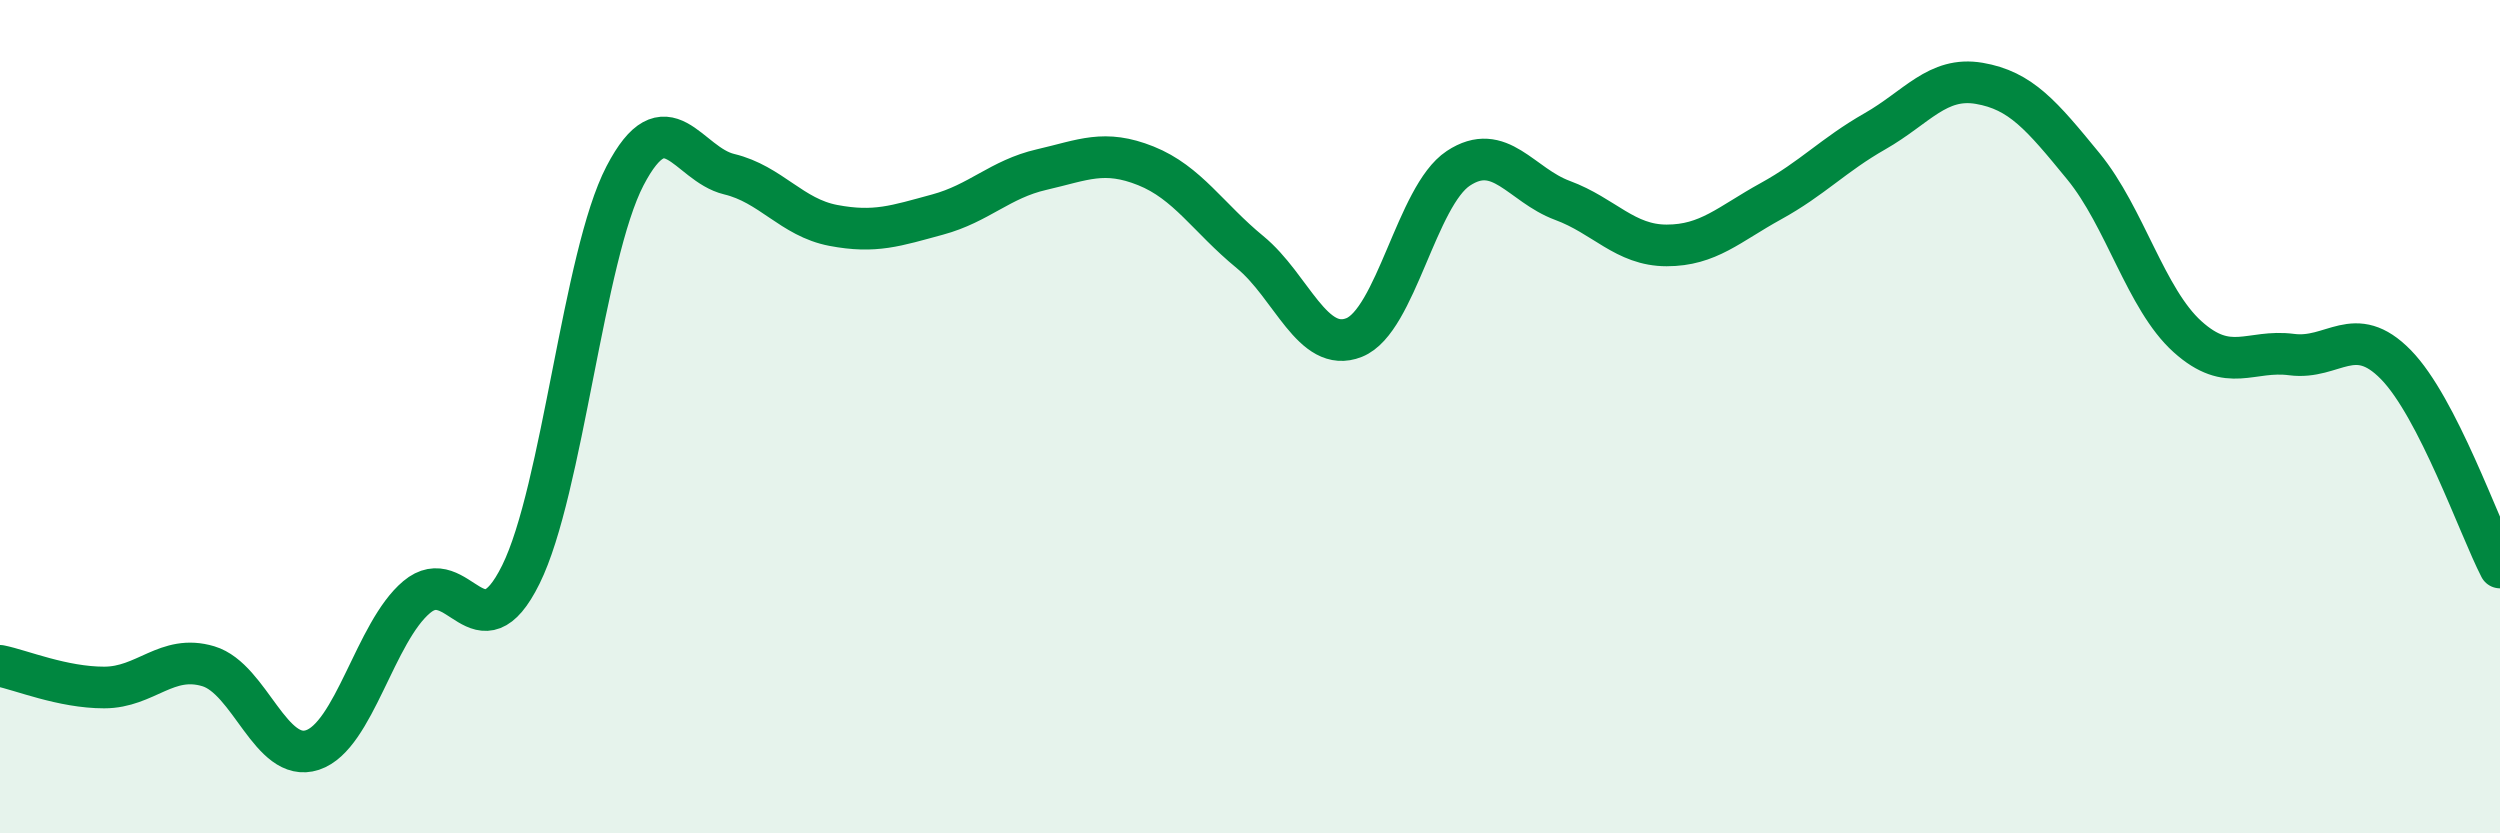
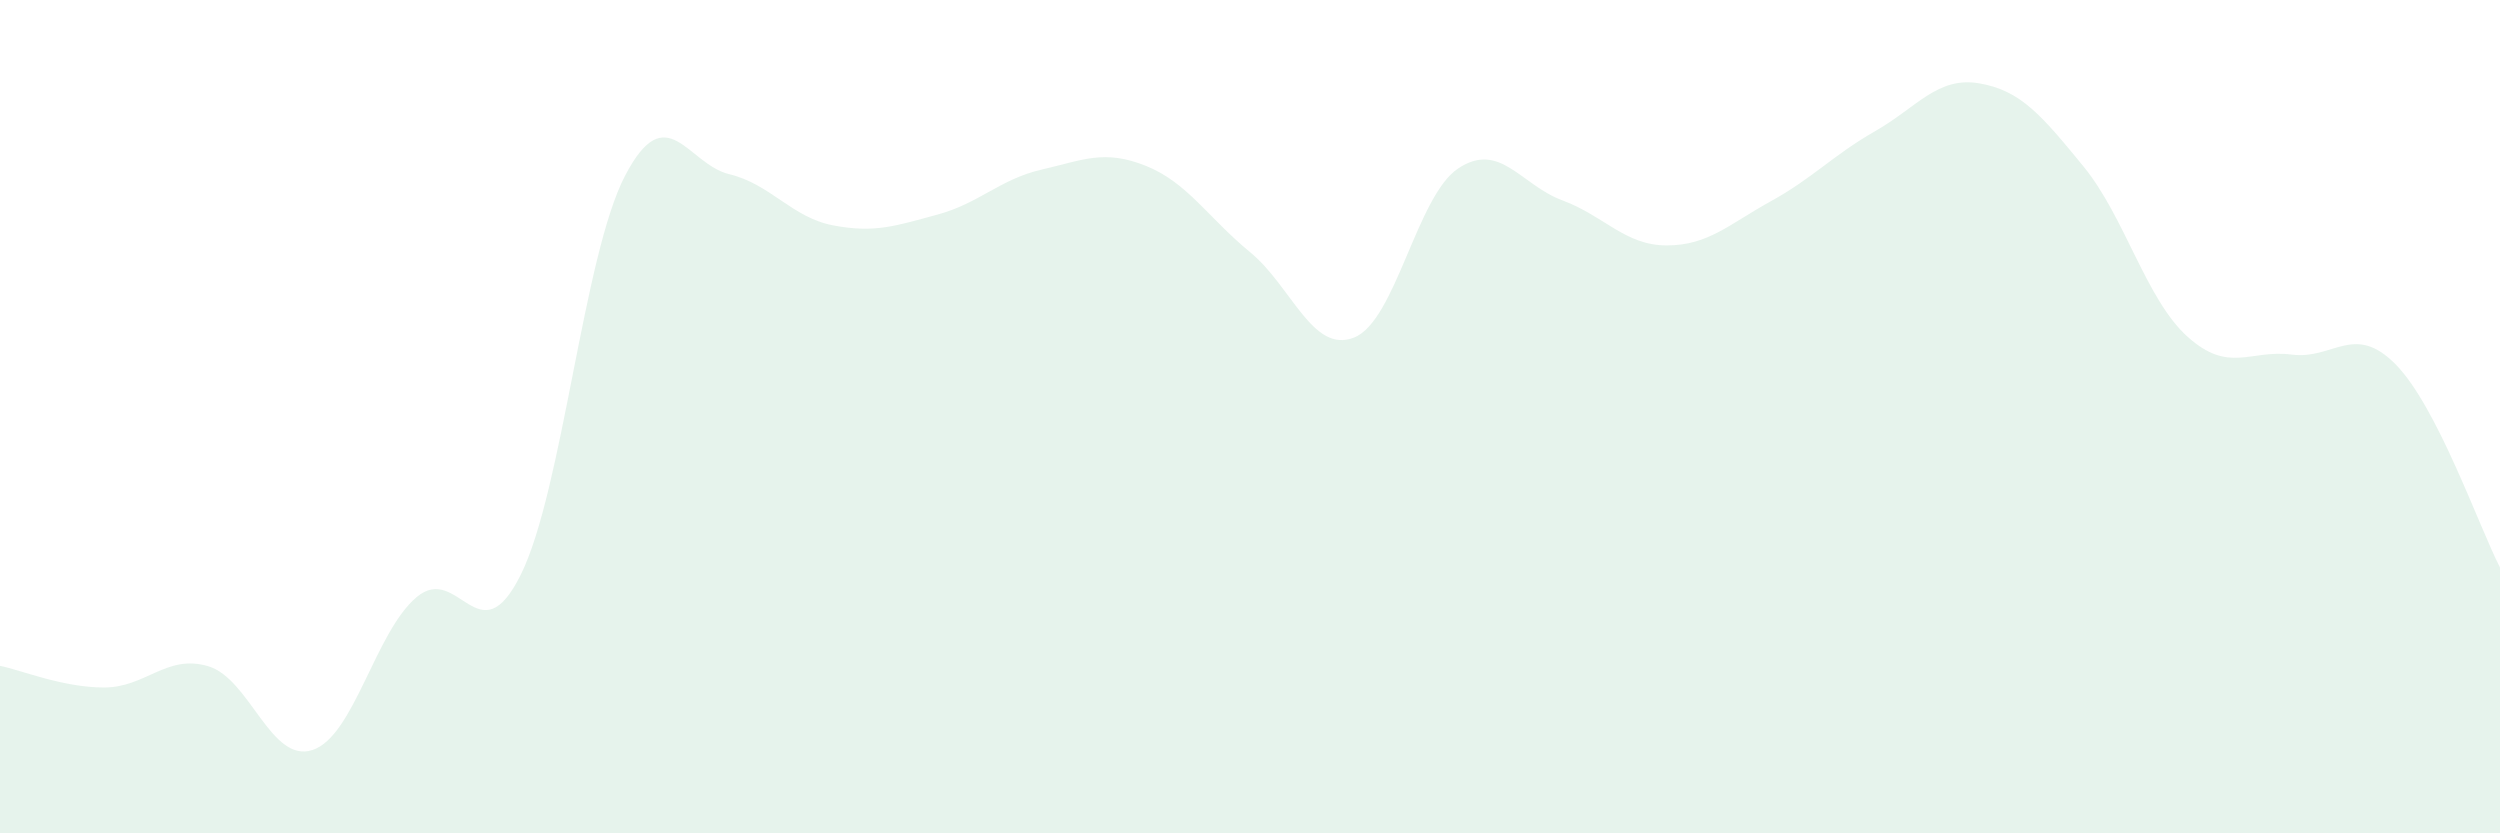
<svg xmlns="http://www.w3.org/2000/svg" width="60" height="20" viewBox="0 0 60 20">
  <path d="M 0,15.98 C 0.5,16.08 1.5,16.5 2.5,16.5 C 3.5,16.5 4,15.69 5,15.99 C 6,16.29 6.5,18.33 7.5,18 C 8.5,17.67 9,15.17 10,14.33 C 11,13.49 11.5,15.81 12.5,13.79 C 13.5,11.77 14,6.14 15,4.22 C 16,2.3 16.5,3.94 17.5,4.18 C 18.5,4.42 19,5.22 20,5.41 C 21,5.6 21.5,5.42 22.5,5.15 C 23.5,4.88 24,4.3 25,4.07 C 26,3.84 26.5,3.58 27.5,3.98 C 28.5,4.38 29,5.23 30,6.05 C 31,6.87 31.5,8.5 32.5,8.1 C 33.5,7.7 34,4.7 35,4.04 C 36,3.38 36.5,4.44 37.5,4.81 C 38.5,5.18 39,5.89 40,5.89 C 41,5.89 41.5,5.38 42.5,4.83 C 43.5,4.28 44,3.72 45,3.15 C 46,2.58 46.5,1.83 47.5,2 C 48.5,2.17 49,2.77 50,3.99 C 51,5.21 51.5,7.18 52.5,8.08 C 53.5,8.98 54,8.38 55,8.51 C 56,8.64 56.5,7.73 57.5,8.75 C 58.5,9.77 59.5,12.65 60,13.62L60 20L0 20Z" fill="#008740" opacity="0.1" stroke-linecap="round" stroke-linejoin="round" />
-   <path d="M 0,15.98 C 0.5,16.08 1.5,16.5 2.5,16.5 C 3.5,16.5 4,15.69 5,15.99 C 6,16.29 6.5,18.33 7.5,18 C 8.5,17.67 9,15.17 10,14.33 C 11,13.49 11.5,15.81 12.5,13.79 C 13.5,11.77 14,6.14 15,4.22 C 16,2.3 16.5,3.94 17.5,4.18 C 18.5,4.42 19,5.22 20,5.41 C 21,5.6 21.5,5.42 22.5,5.15 C 23.5,4.88 24,4.3 25,4.07 C 26,3.84 26.5,3.58 27.5,3.98 C 28.5,4.38 29,5.23 30,6.05 C 31,6.87 31.5,8.5 32.5,8.1 C 33.5,7.7 34,4.7 35,4.04 C 36,3.38 36.5,4.44 37.5,4.81 C 38.5,5.18 39,5.89 40,5.89 C 41,5.89 41.5,5.38 42.5,4.83 C 43.5,4.28 44,3.72 45,3.15 C 46,2.58 46.5,1.83 47.5,2 C 48.5,2.17 49,2.77 50,3.99 C 51,5.21 51.5,7.18 52.5,8.08 C 53.5,8.98 54,8.38 55,8.51 C 56,8.64 56.5,7.73 57.5,8.75 C 58.5,9.77 59.5,12.65 60,13.62" stroke="#008740" stroke-width="1" fill="none" stroke-linecap="round" stroke-linejoin="round" />
</svg>